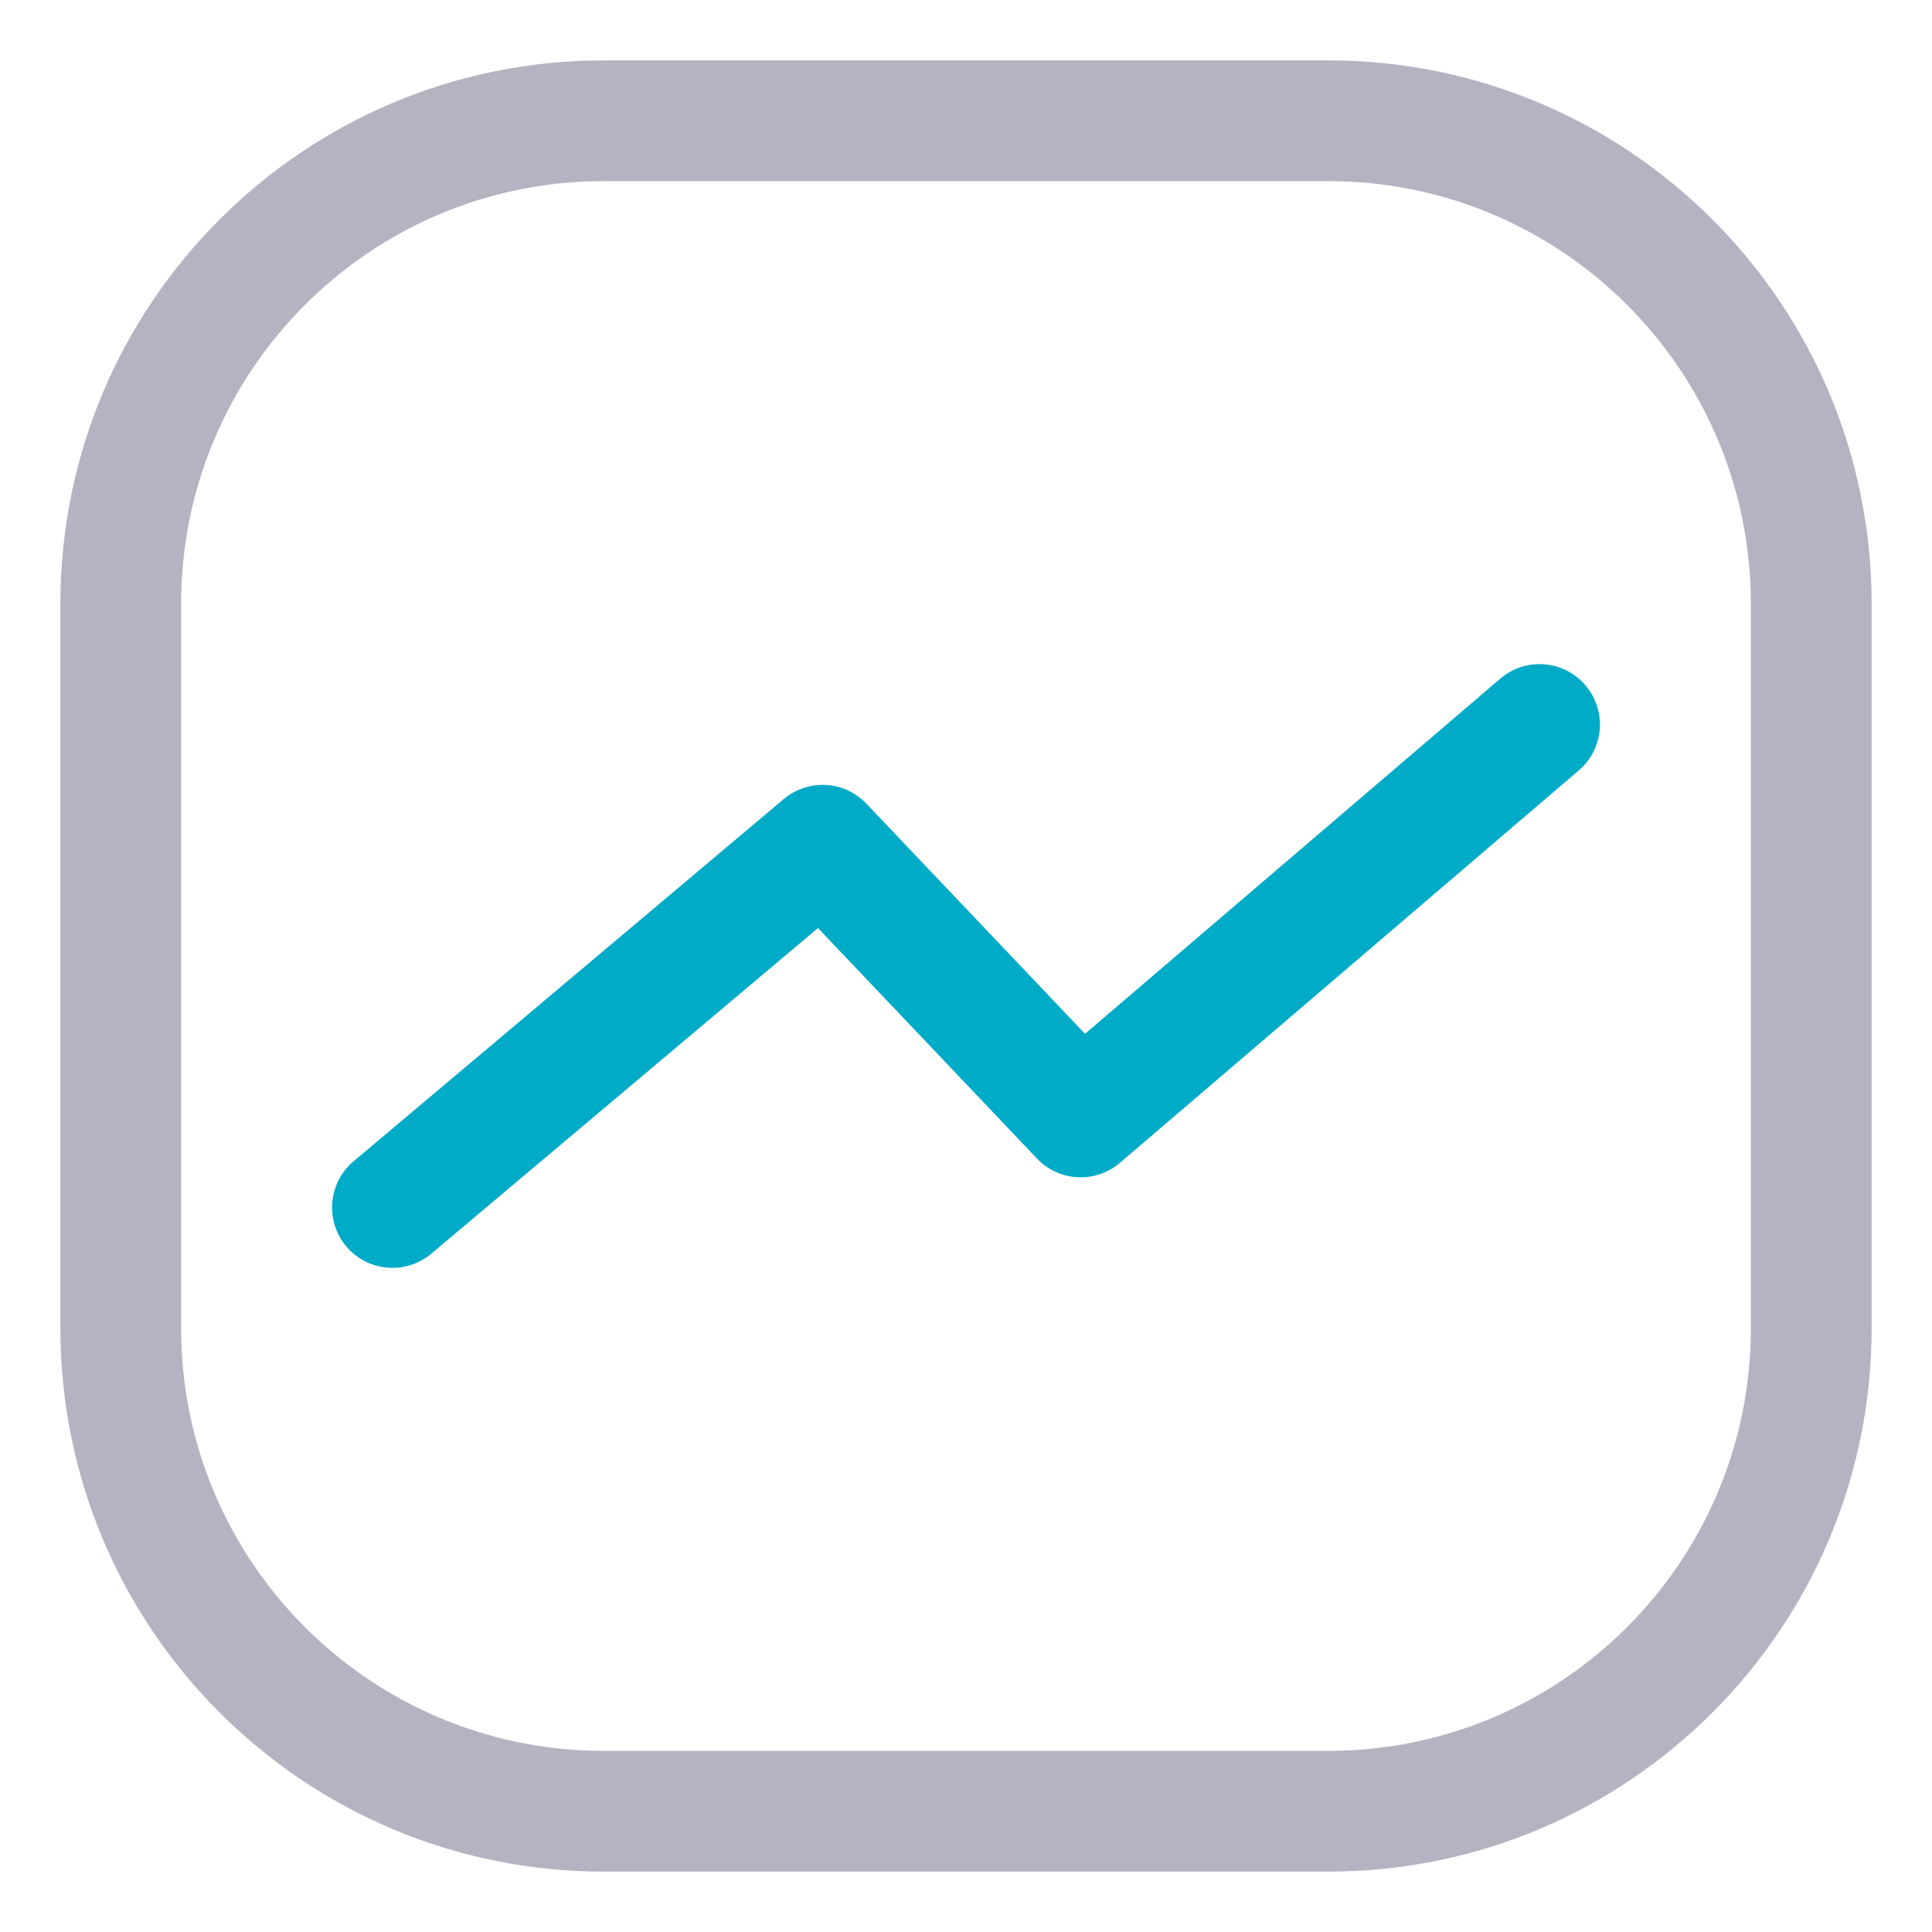
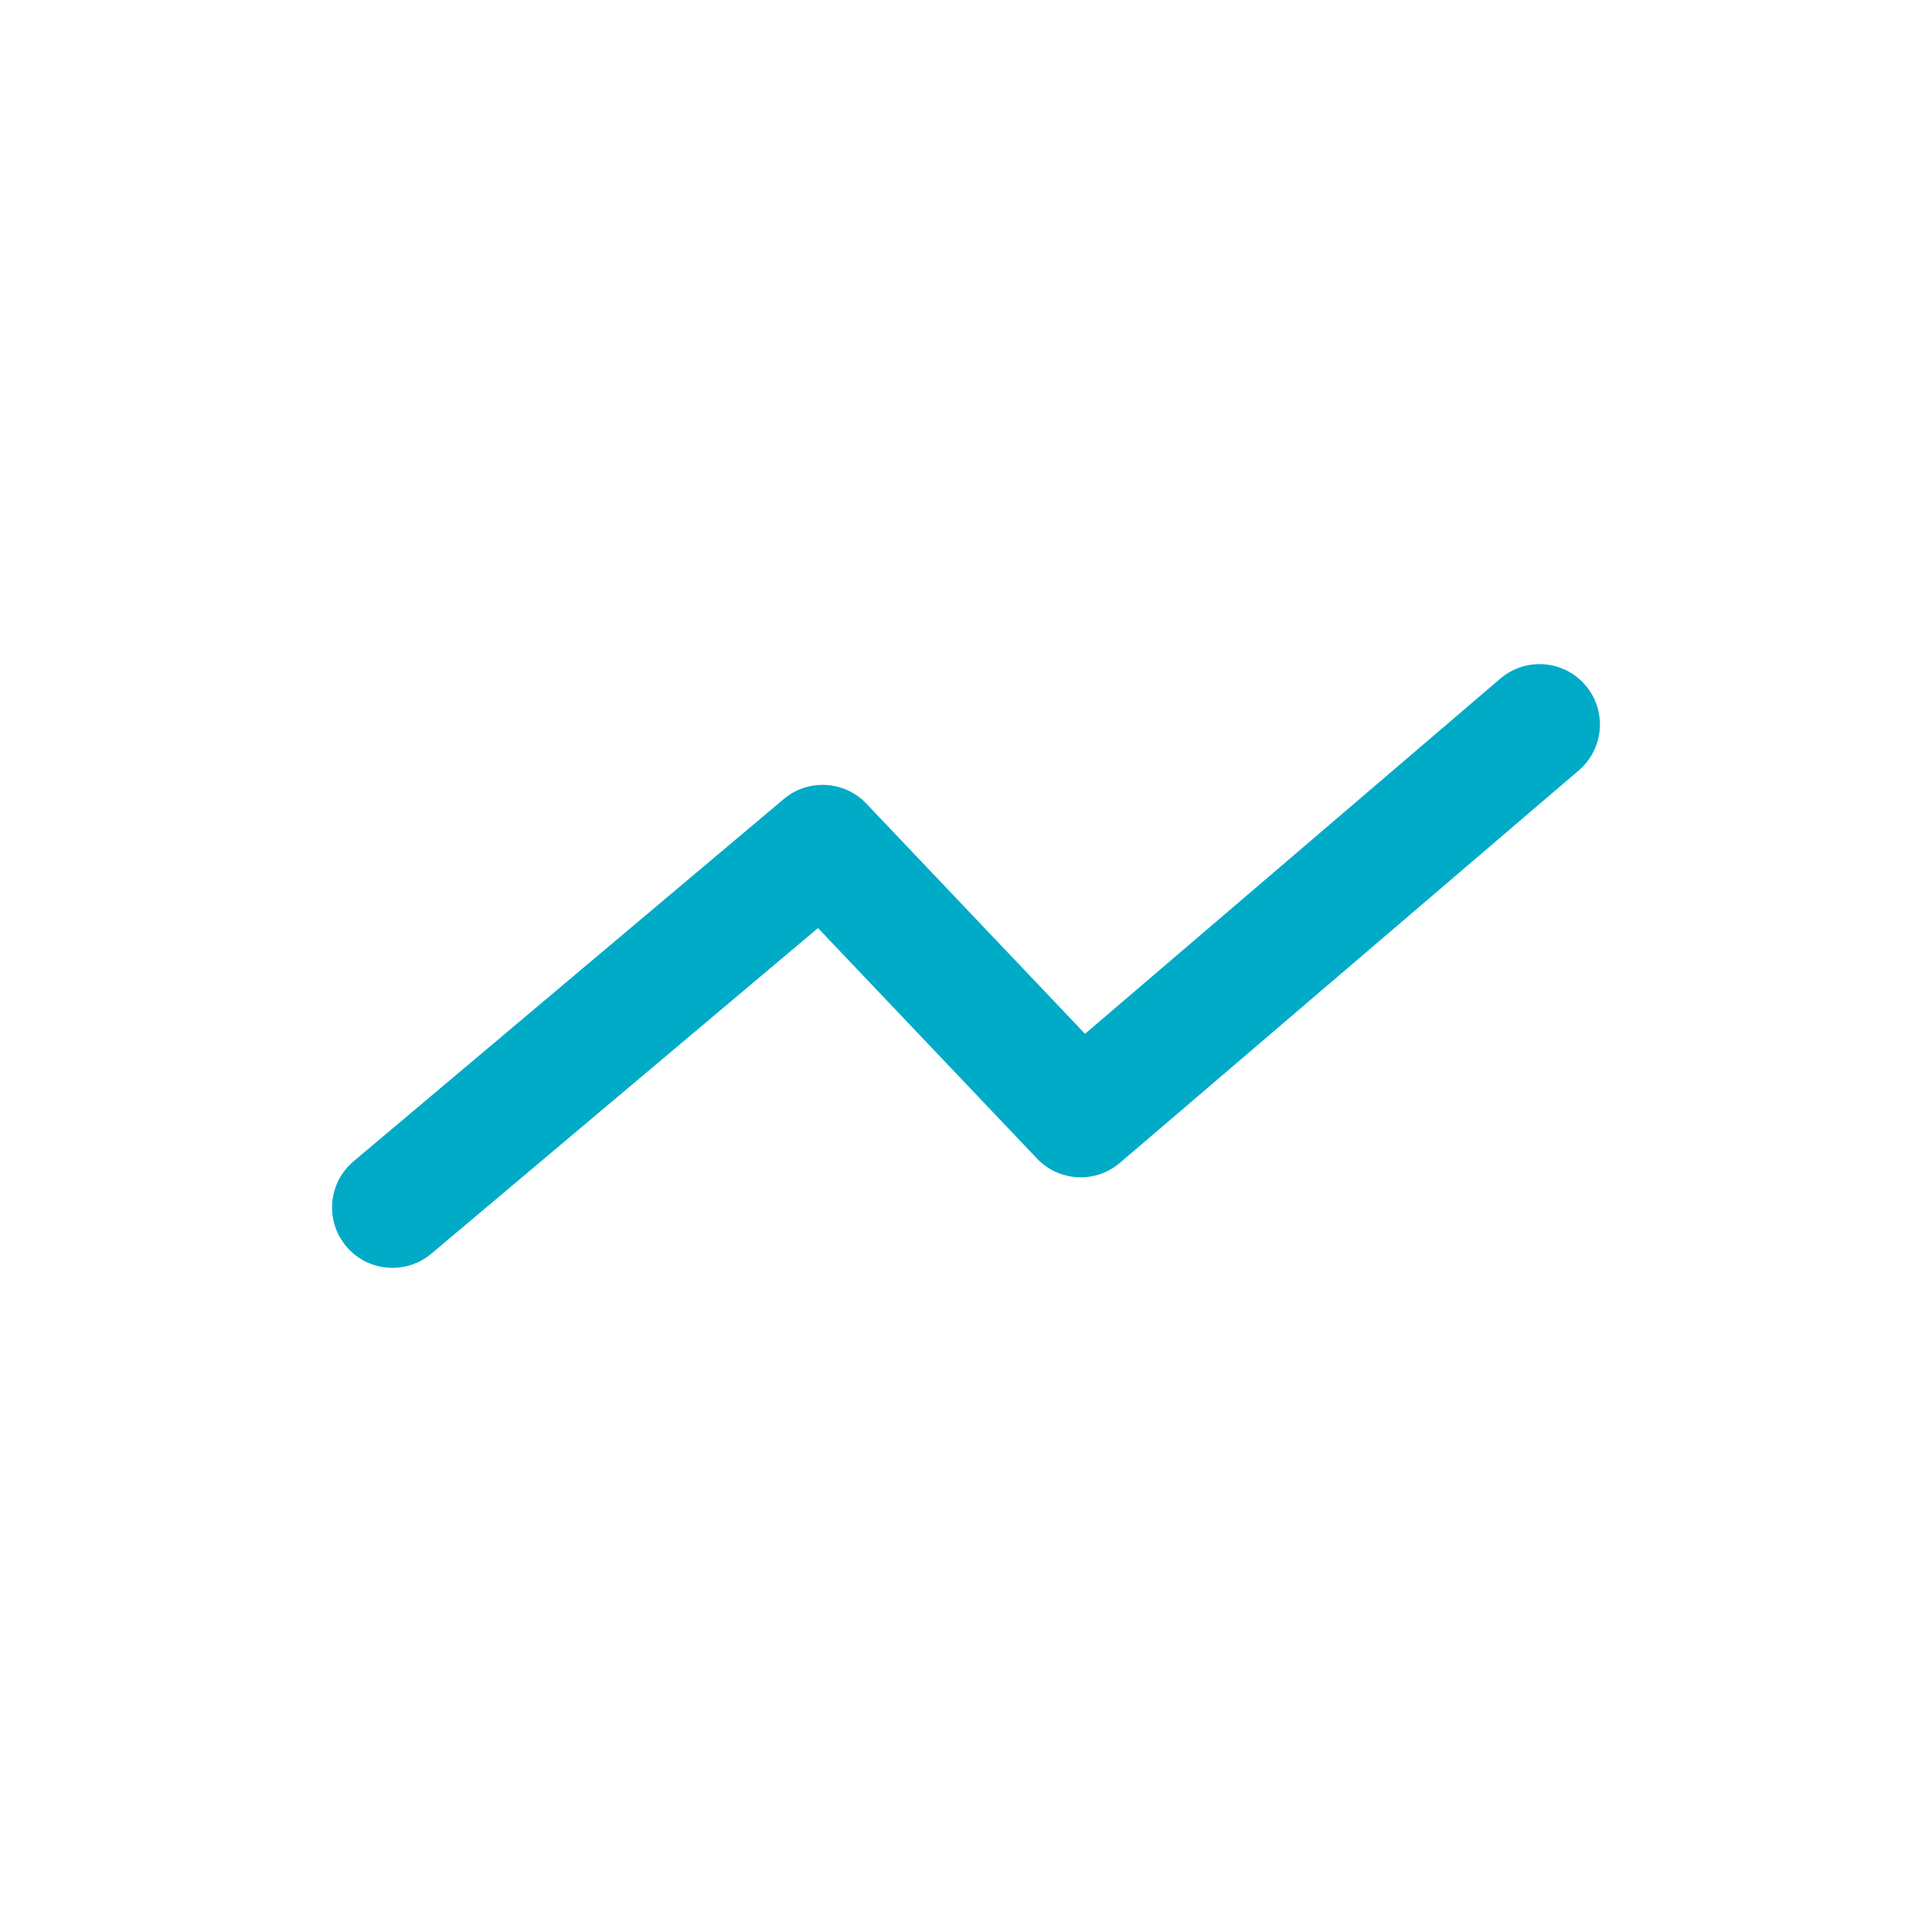
<svg xmlns="http://www.w3.org/2000/svg" fill="none" viewBox="0 0 64 64" height="64" width="64">
-   <path fill-opacity="0.3" fill="#070035" d="M20 2C10.059 2 2 10.059 2 20V44C2 53.941 10.059 62 20 62H44C53.941 62 62 53.941 62 44V20C62 10.059 53.941 2 44 2H20ZM6 20C6 12.268 12.268 6 20 6H44C51.732 6 58 12.268 58 20V44C58 51.732 51.732 58 44 58H20C12.268 58 6 51.732 6 44V20Z" clip-rule="evenodd" fill-rule="evenodd" />
  <path fill="#00ABC7" d="M52.3 25.52C53.139 24.802 53.238 23.54 52.52 22.7C51.802 21.861 50.539 21.762 49.7 22.48L35.943 34.246L28.7 26.622C27.971 25.855 26.771 25.789 25.962 26.47L11.712 38.47C10.867 39.182 10.759 40.443 11.47 41.288C12.182 42.133 13.443 42.241 14.288 41.53L27.097 30.743L34.35 38.377C35.083 39.149 36.291 39.212 37.1 38.52L52.3 25.52Z" />
</svg>